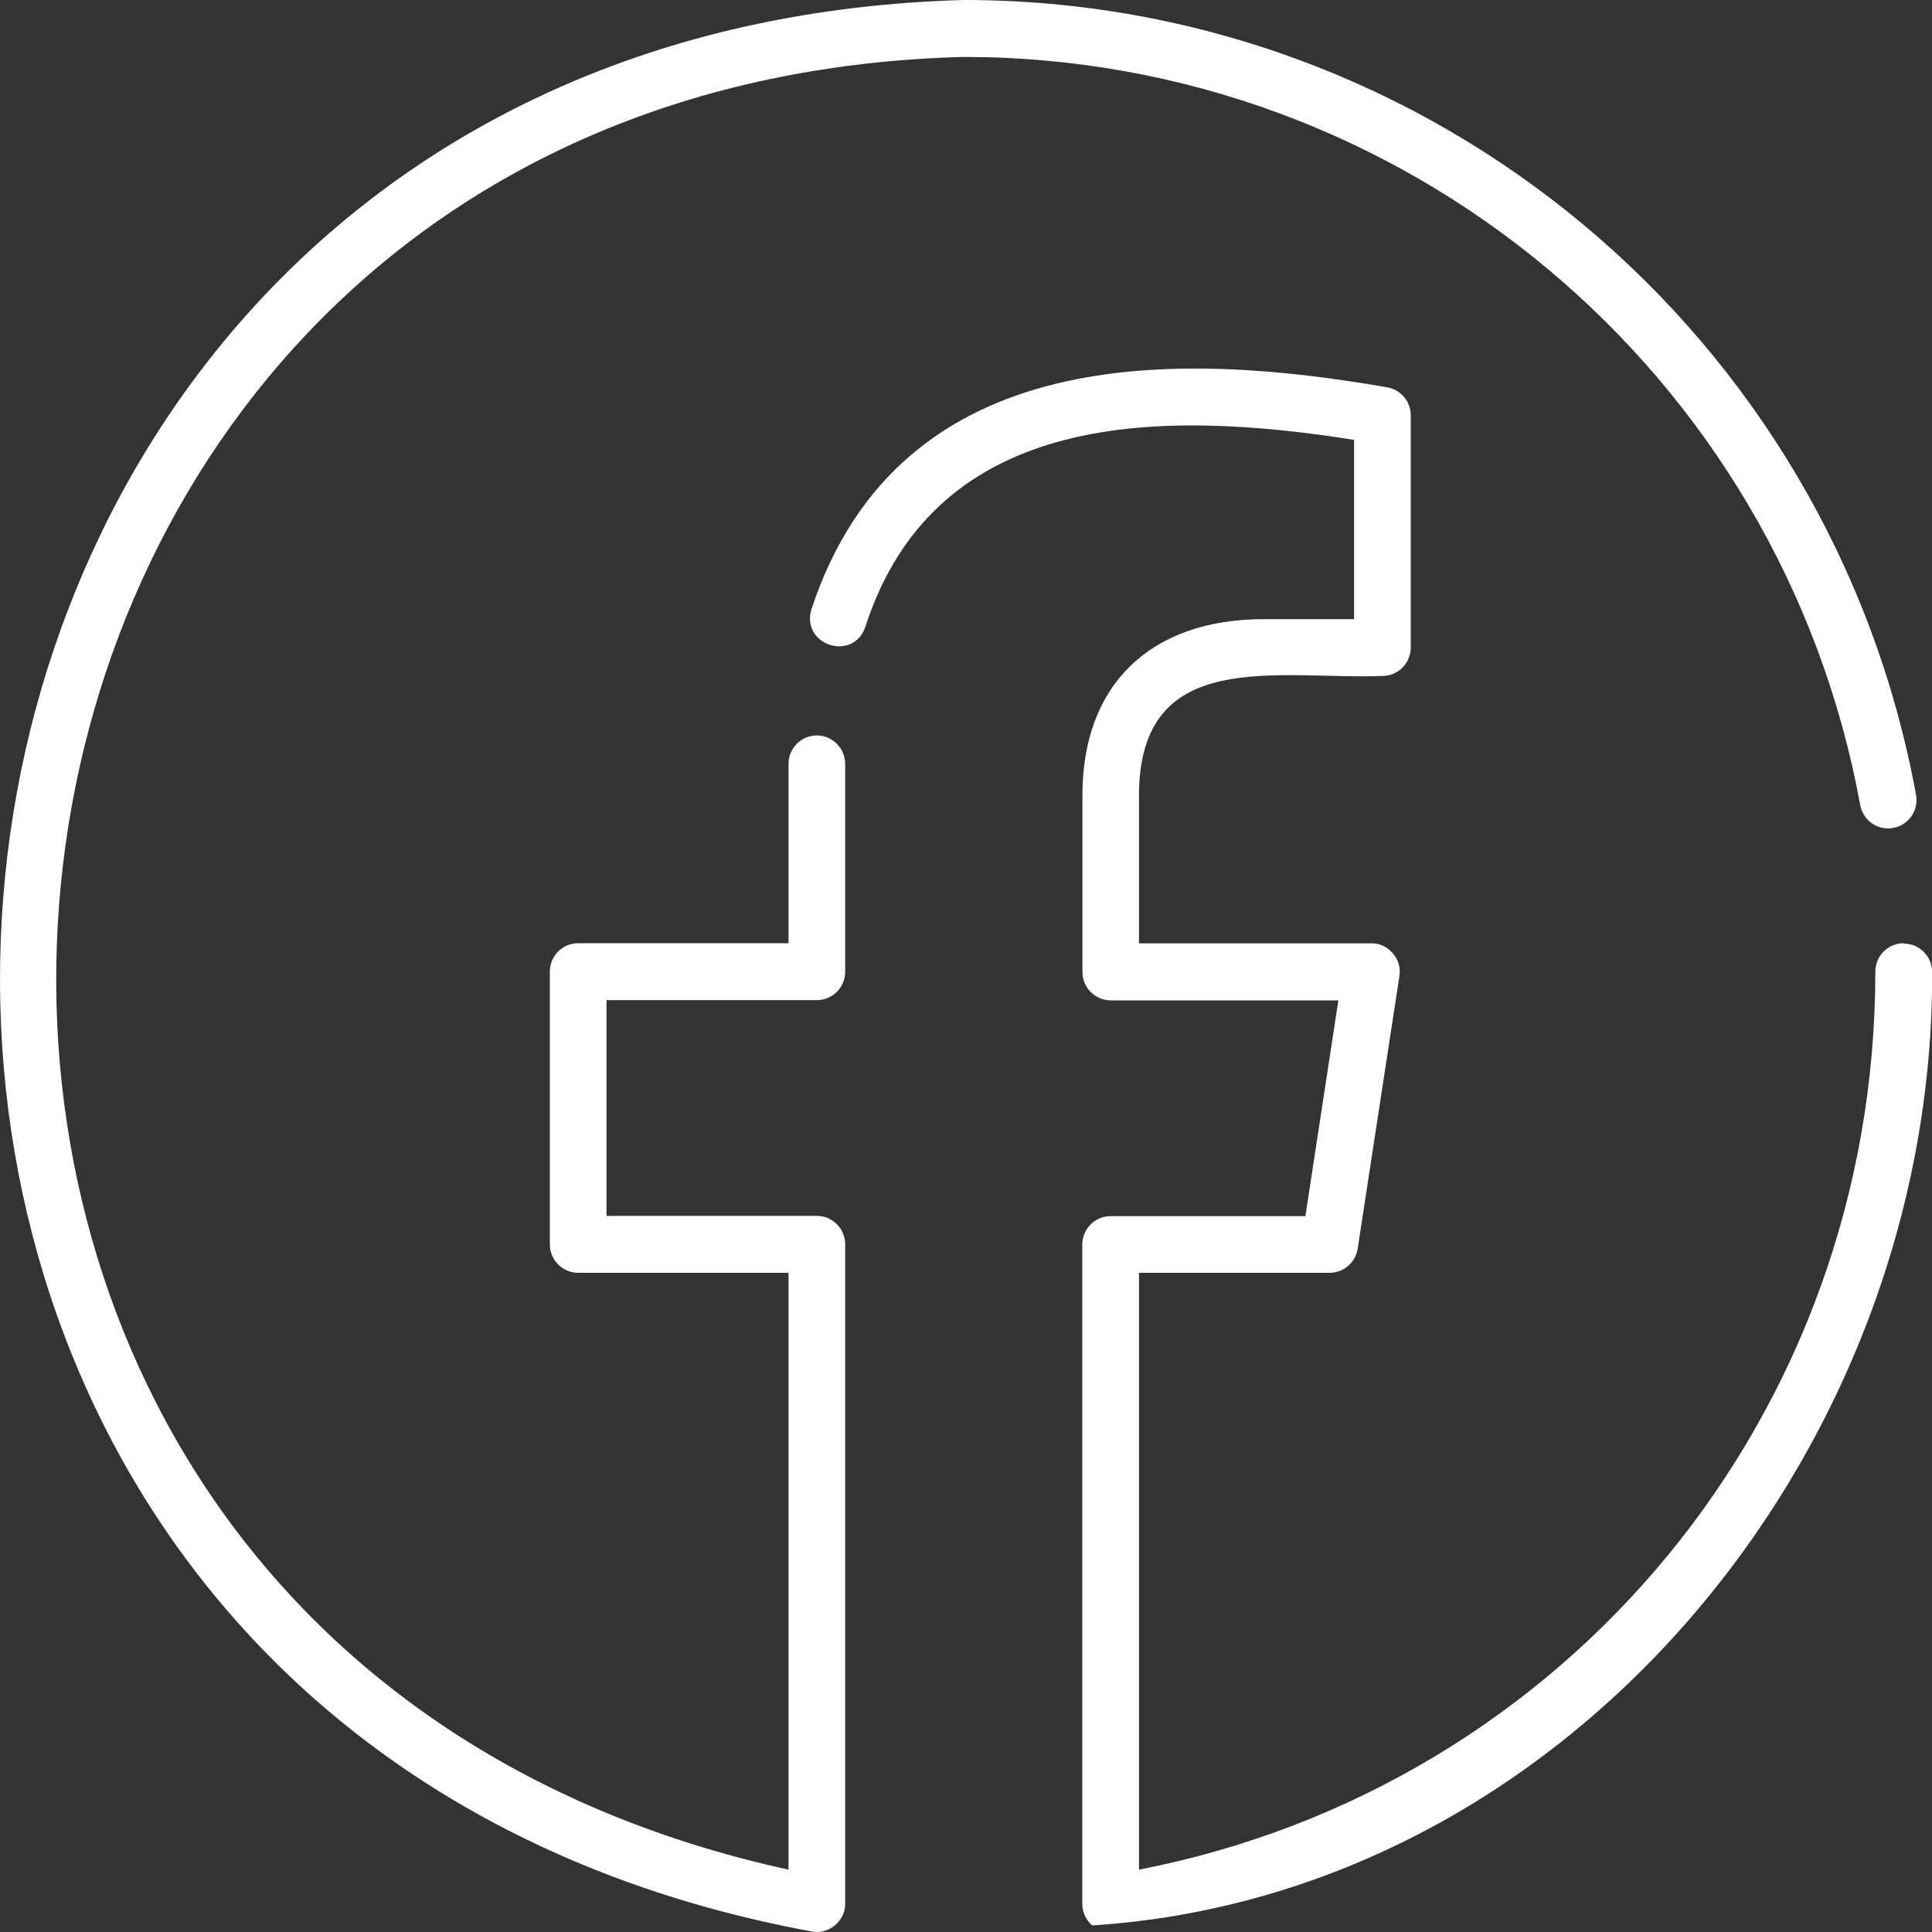
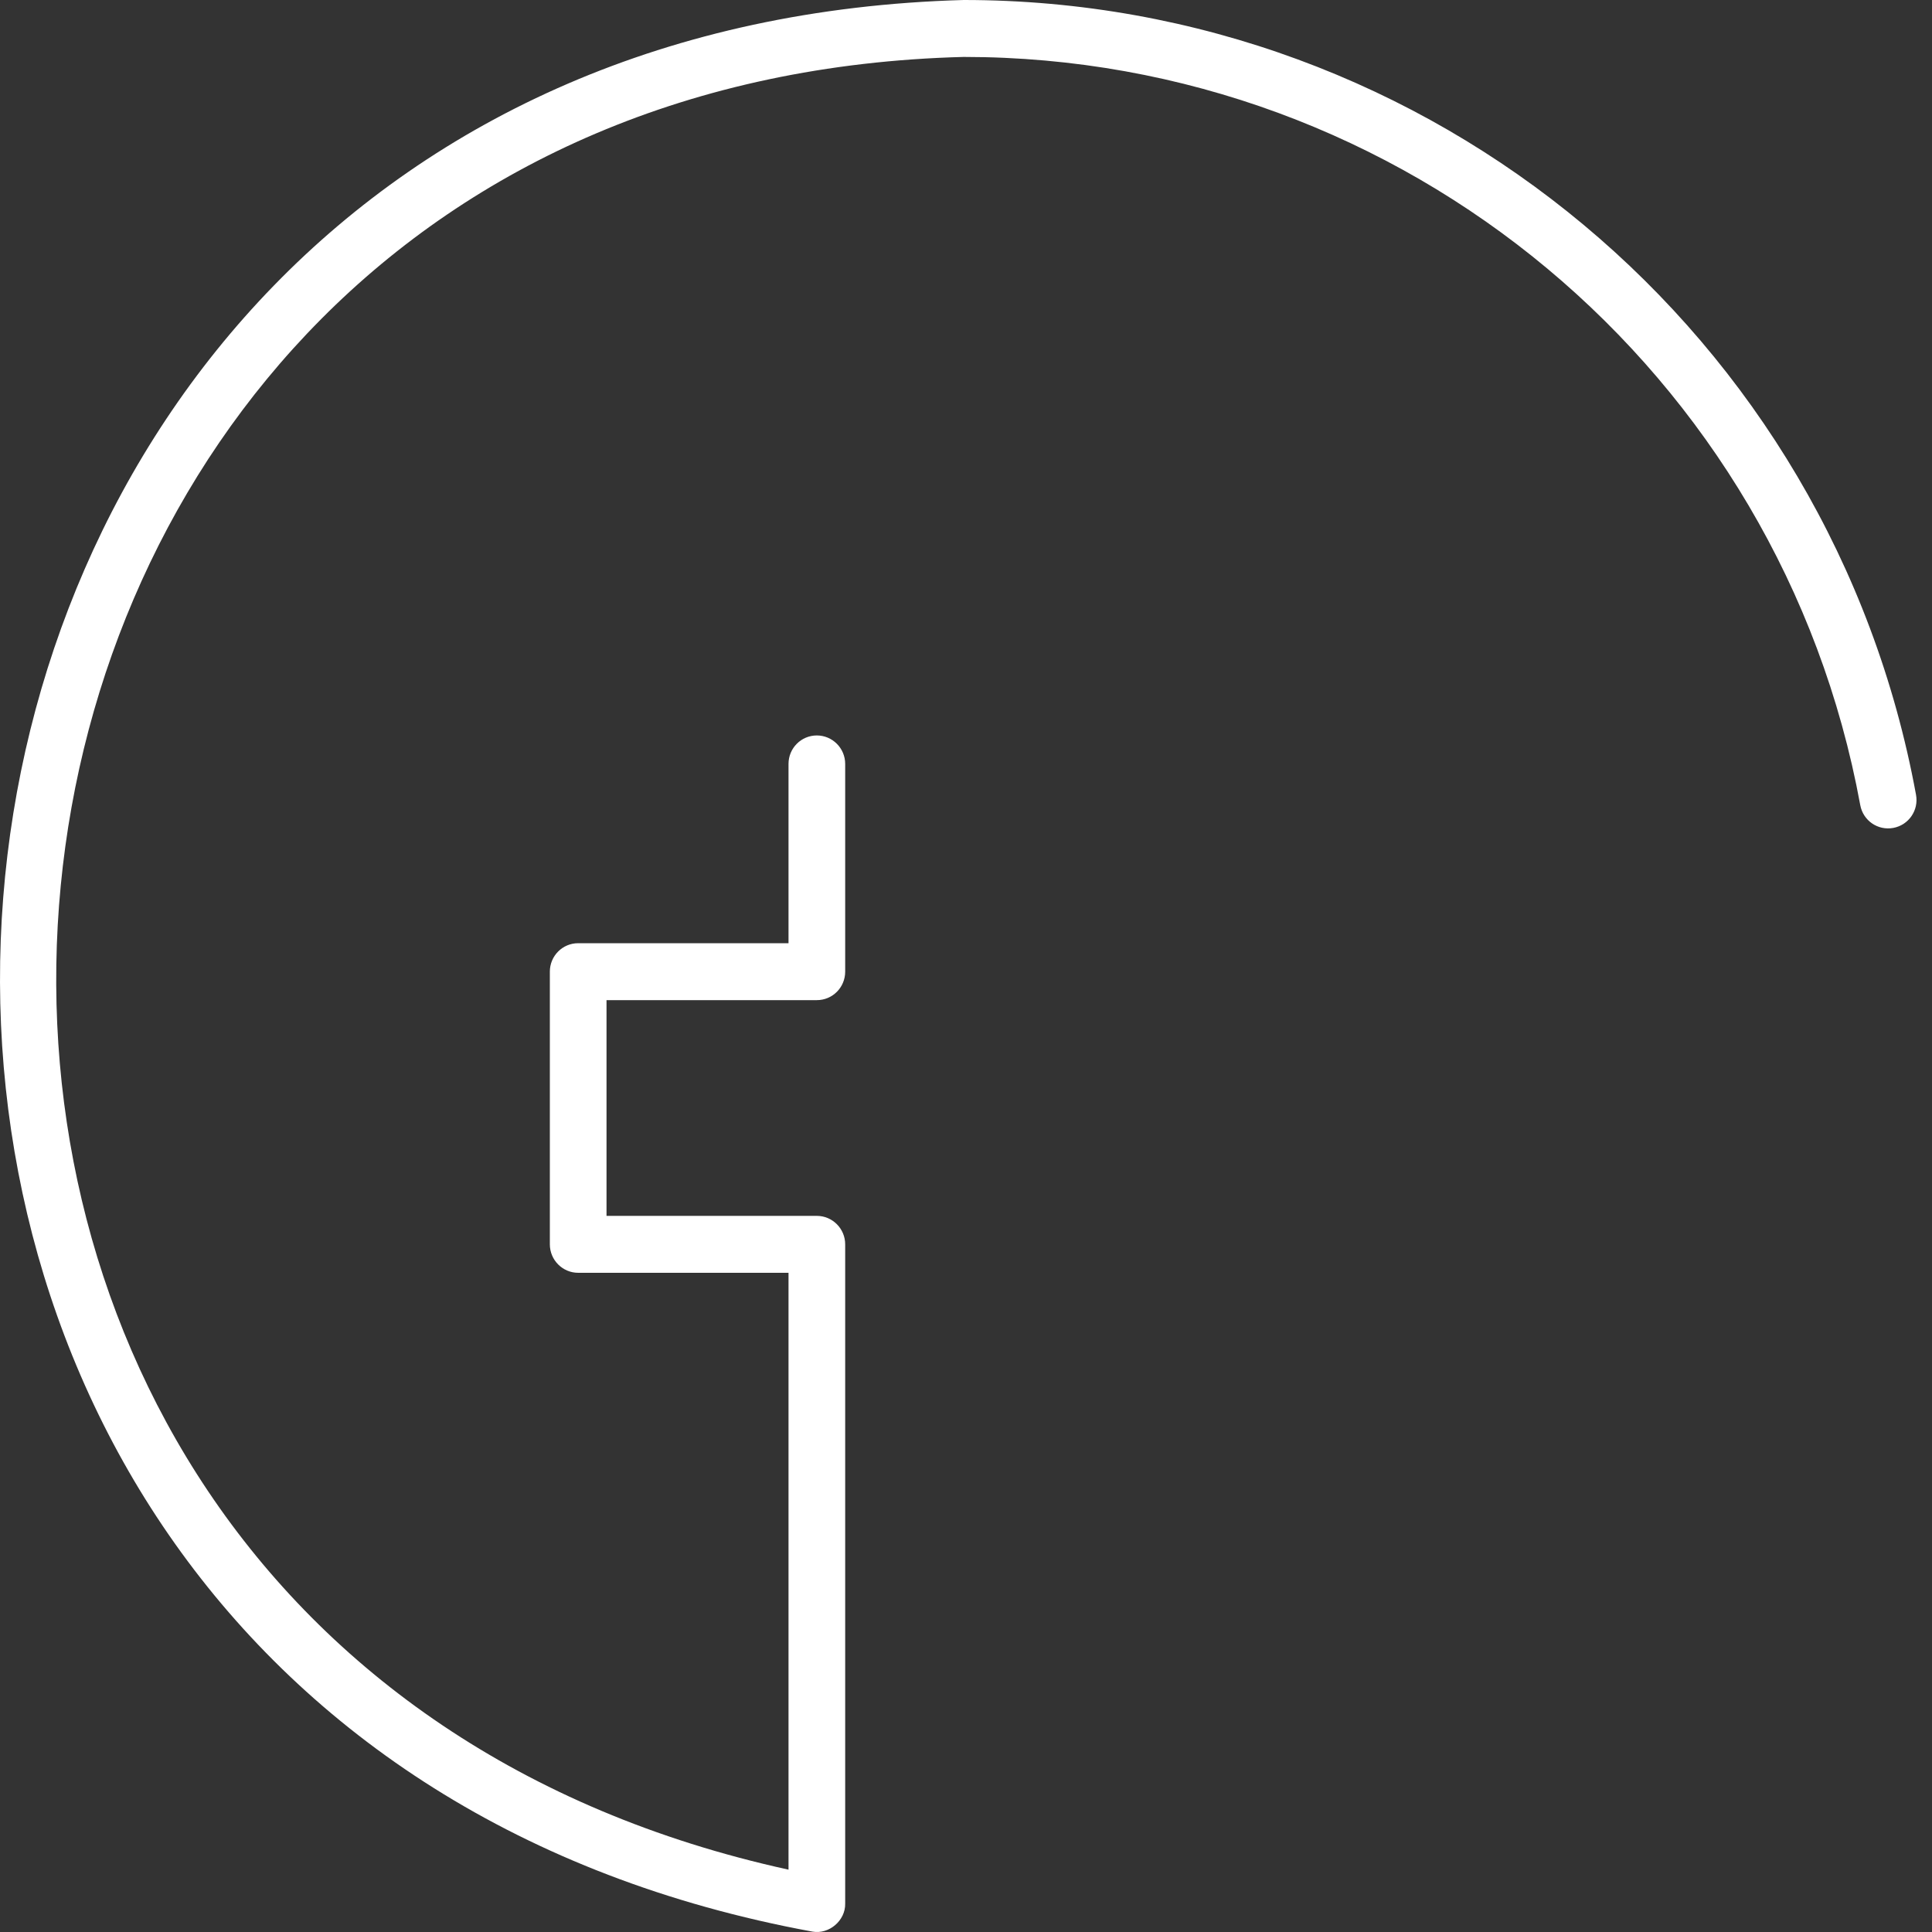
<svg xmlns="http://www.w3.org/2000/svg" id="Layer_1" data-name="Layer 1" viewBox="0 0 150 150">
  <rect x="0" y="0" width="150" height="150" fill="#333333" stroke="none" />
  <defs>
    <style>
      .cls-1 {
        fill: #ffffff;
        stroke-width: 0px;
      }
    </style>
  </defs>
  <g id="Layer_2" data-name="Layer 2">
    <g>
-       <path class="cls-1" d="m147.8,73.23c-1.22,0-2.2.99-2.2,2.21,0,34.34-23.89,63.25-57.17,69.72v-46.34h14.8c1.09,0,2.01-.8,2.18-1.87l3.24-21.17c.23-1.29-.87-2.58-2.18-2.54h-18.04v-11.53c.05-11.58,10.74-8.92,18.9-9.23,1.22,0,2.2-.99,2.2-2.21v-18.02c0-1.08-.77-2-1.83-2.18-15.86-2.75-37.78-3.74-44.7,17.23-.84,2.79,3.23,4.11,4.18,1.38,5.51-17.06,23.23-16.85,37.95-14.53v13.92h-7c-8.82,0-14.09,5.1-14.09,13.65v13.74c0,1.22.99,2.21,2.2,2.21h17.67l-2.56,16.75h-15.12c-1.22,0-2.2.99-2.2,2.21v51.18c0,.65.28,1.26.77,1.68,37.14-2.4,65.35-37,65.21-74.02,0-1.22-.99-2.21-2.2-2.21Z" />
      <path class="cls-1" d="m63.42,57.1c-1.22,0-2.2.99-2.2,2.21v13.92h-16.33c-1.22,0-2.2.99-2.2,2.21v21.17c0,1.22.99,2.21,2.2,2.21h16.33v46.34C-22.19,126.87-10.58,6.63,74.82,4.42c34.16,0,63.44,24.43,69.61,58.09.22,1.2,1.36,1.99,2.56,1.77,1.2-.22,1.99-1.37,1.77-2.57C142.2,25.95,111.11,0,74.82,0-17.47,2.57-27.83,133.26,63.08,149.97c1.29.23,2.57-.86,2.54-2.18v-51.18c0-1.22-.99-2.21-2.2-2.21h-16.33v-16.75h16.33c1.22,0,2.2-.99,2.2-2.21v-16.13c0-1.22-.99-2.21-2.2-2.21Z" />
    </g>
  </g>
</svg>